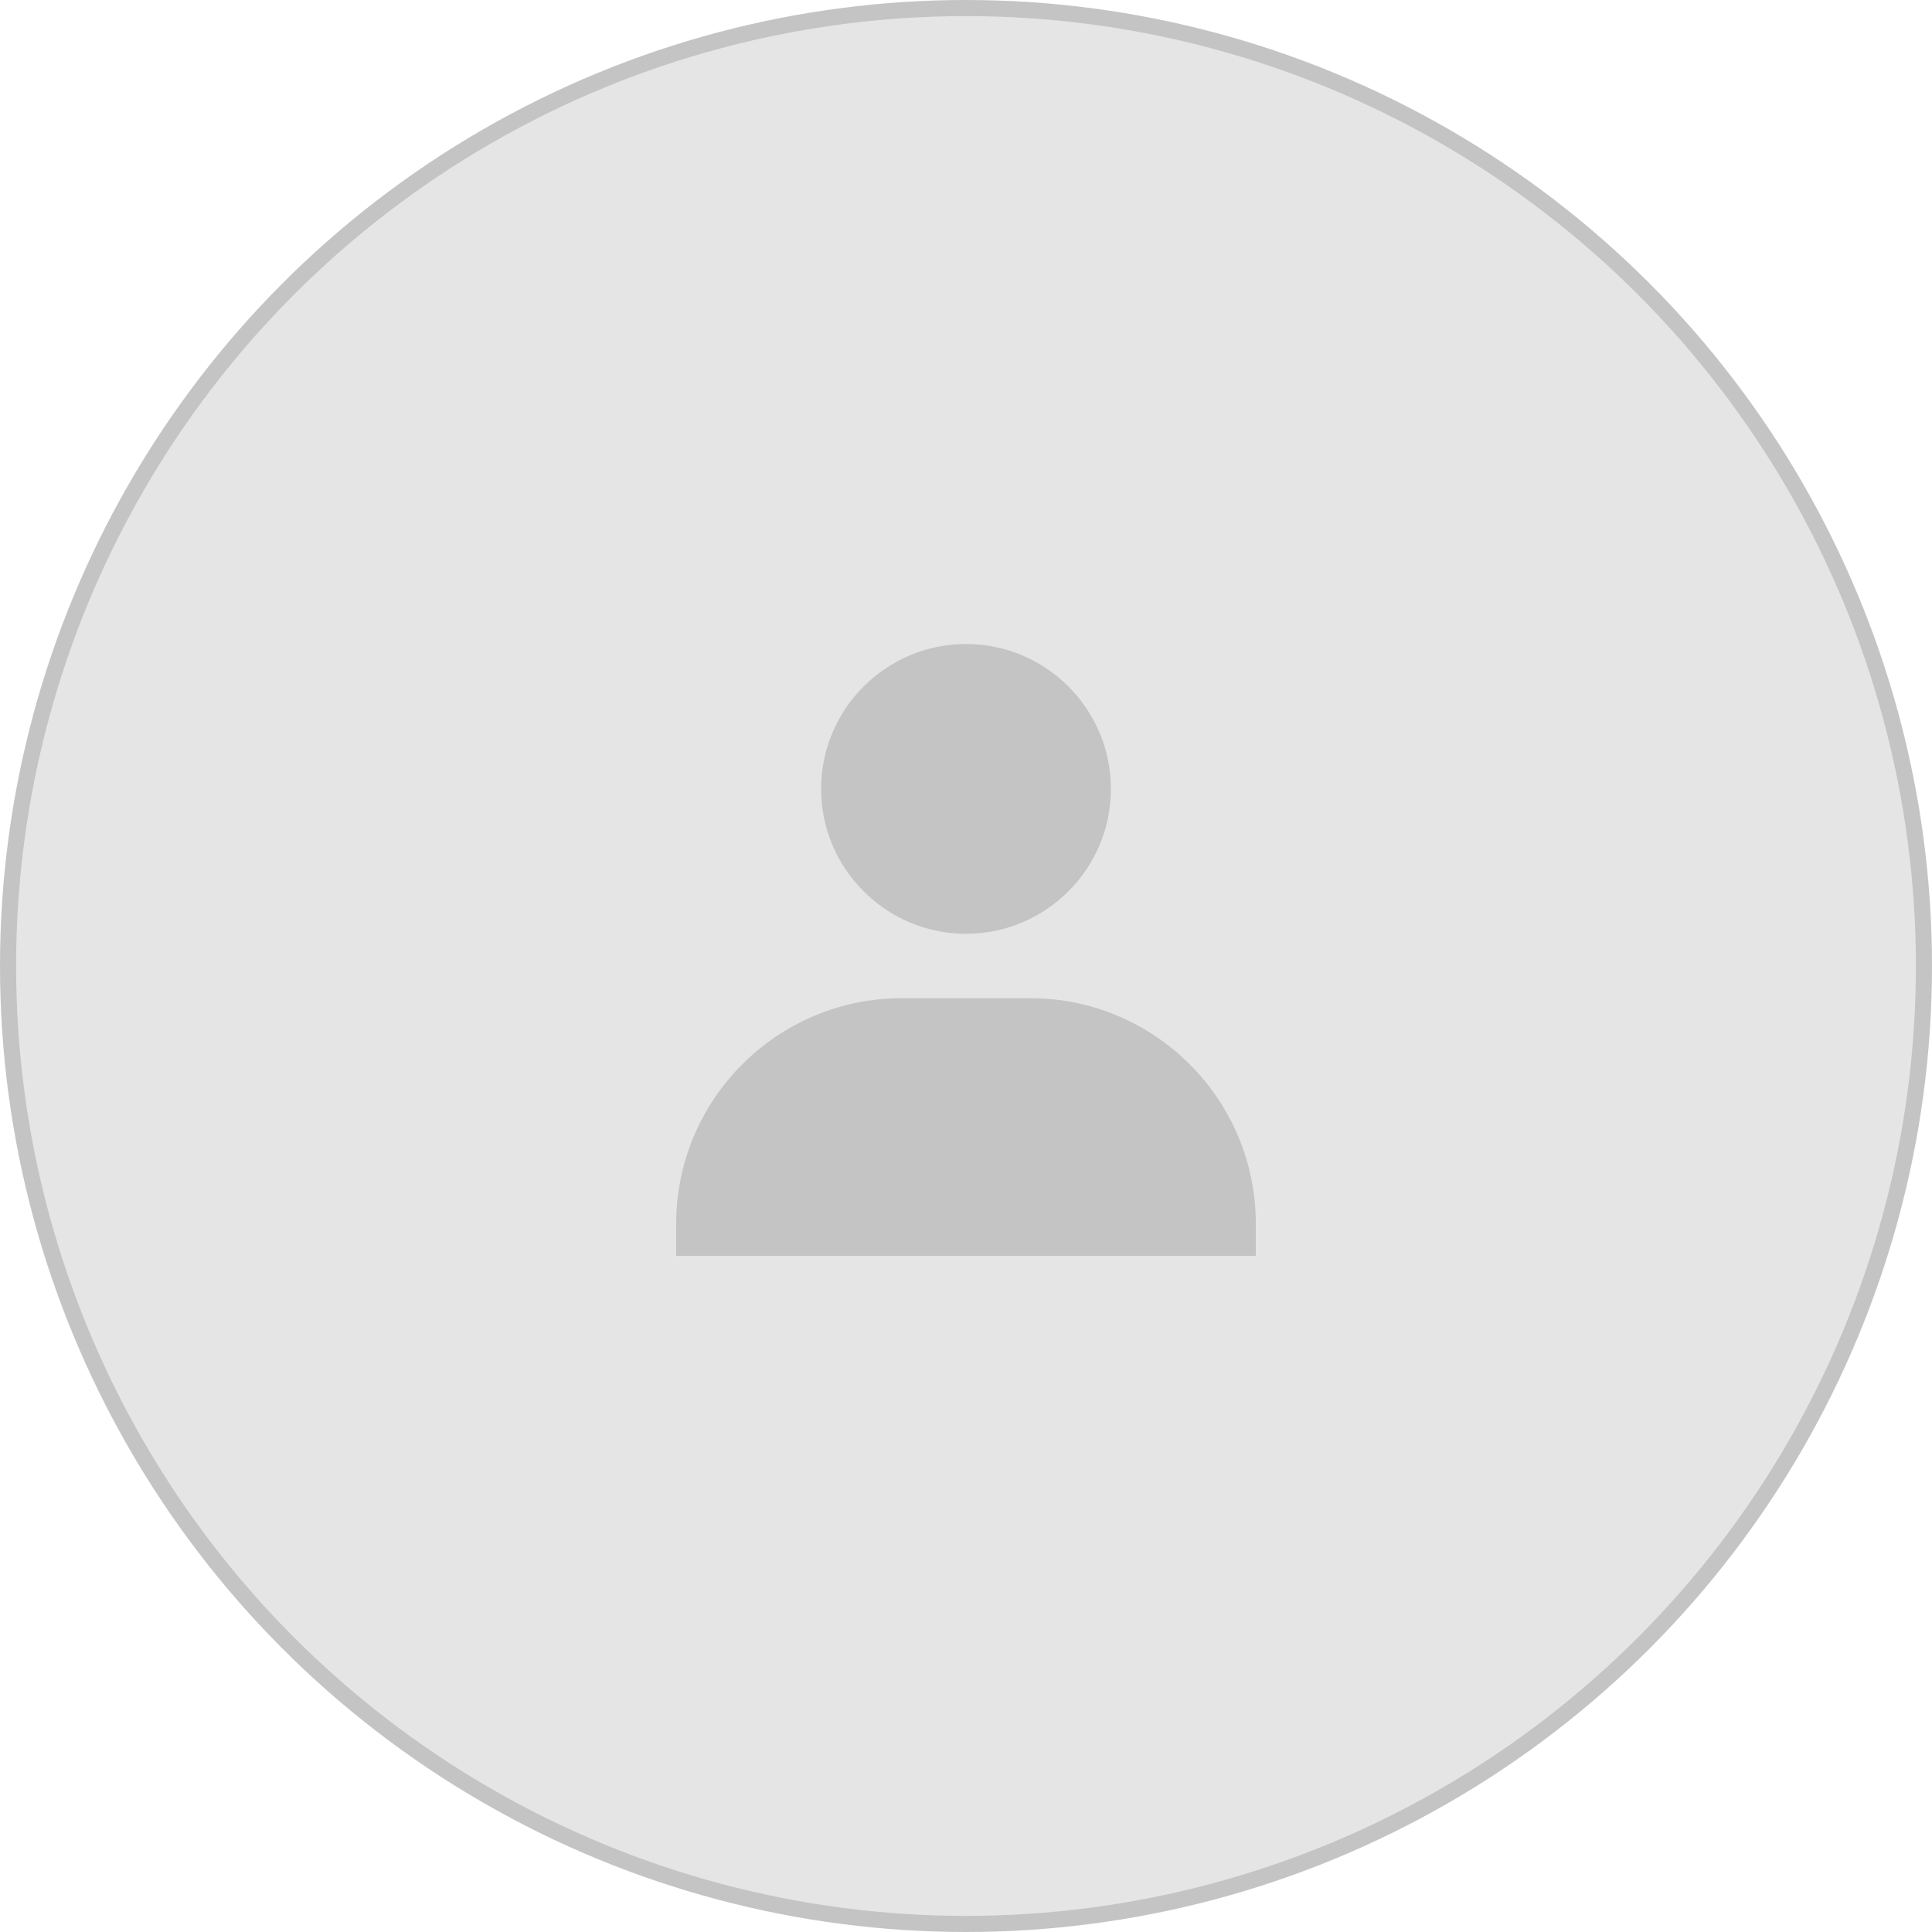
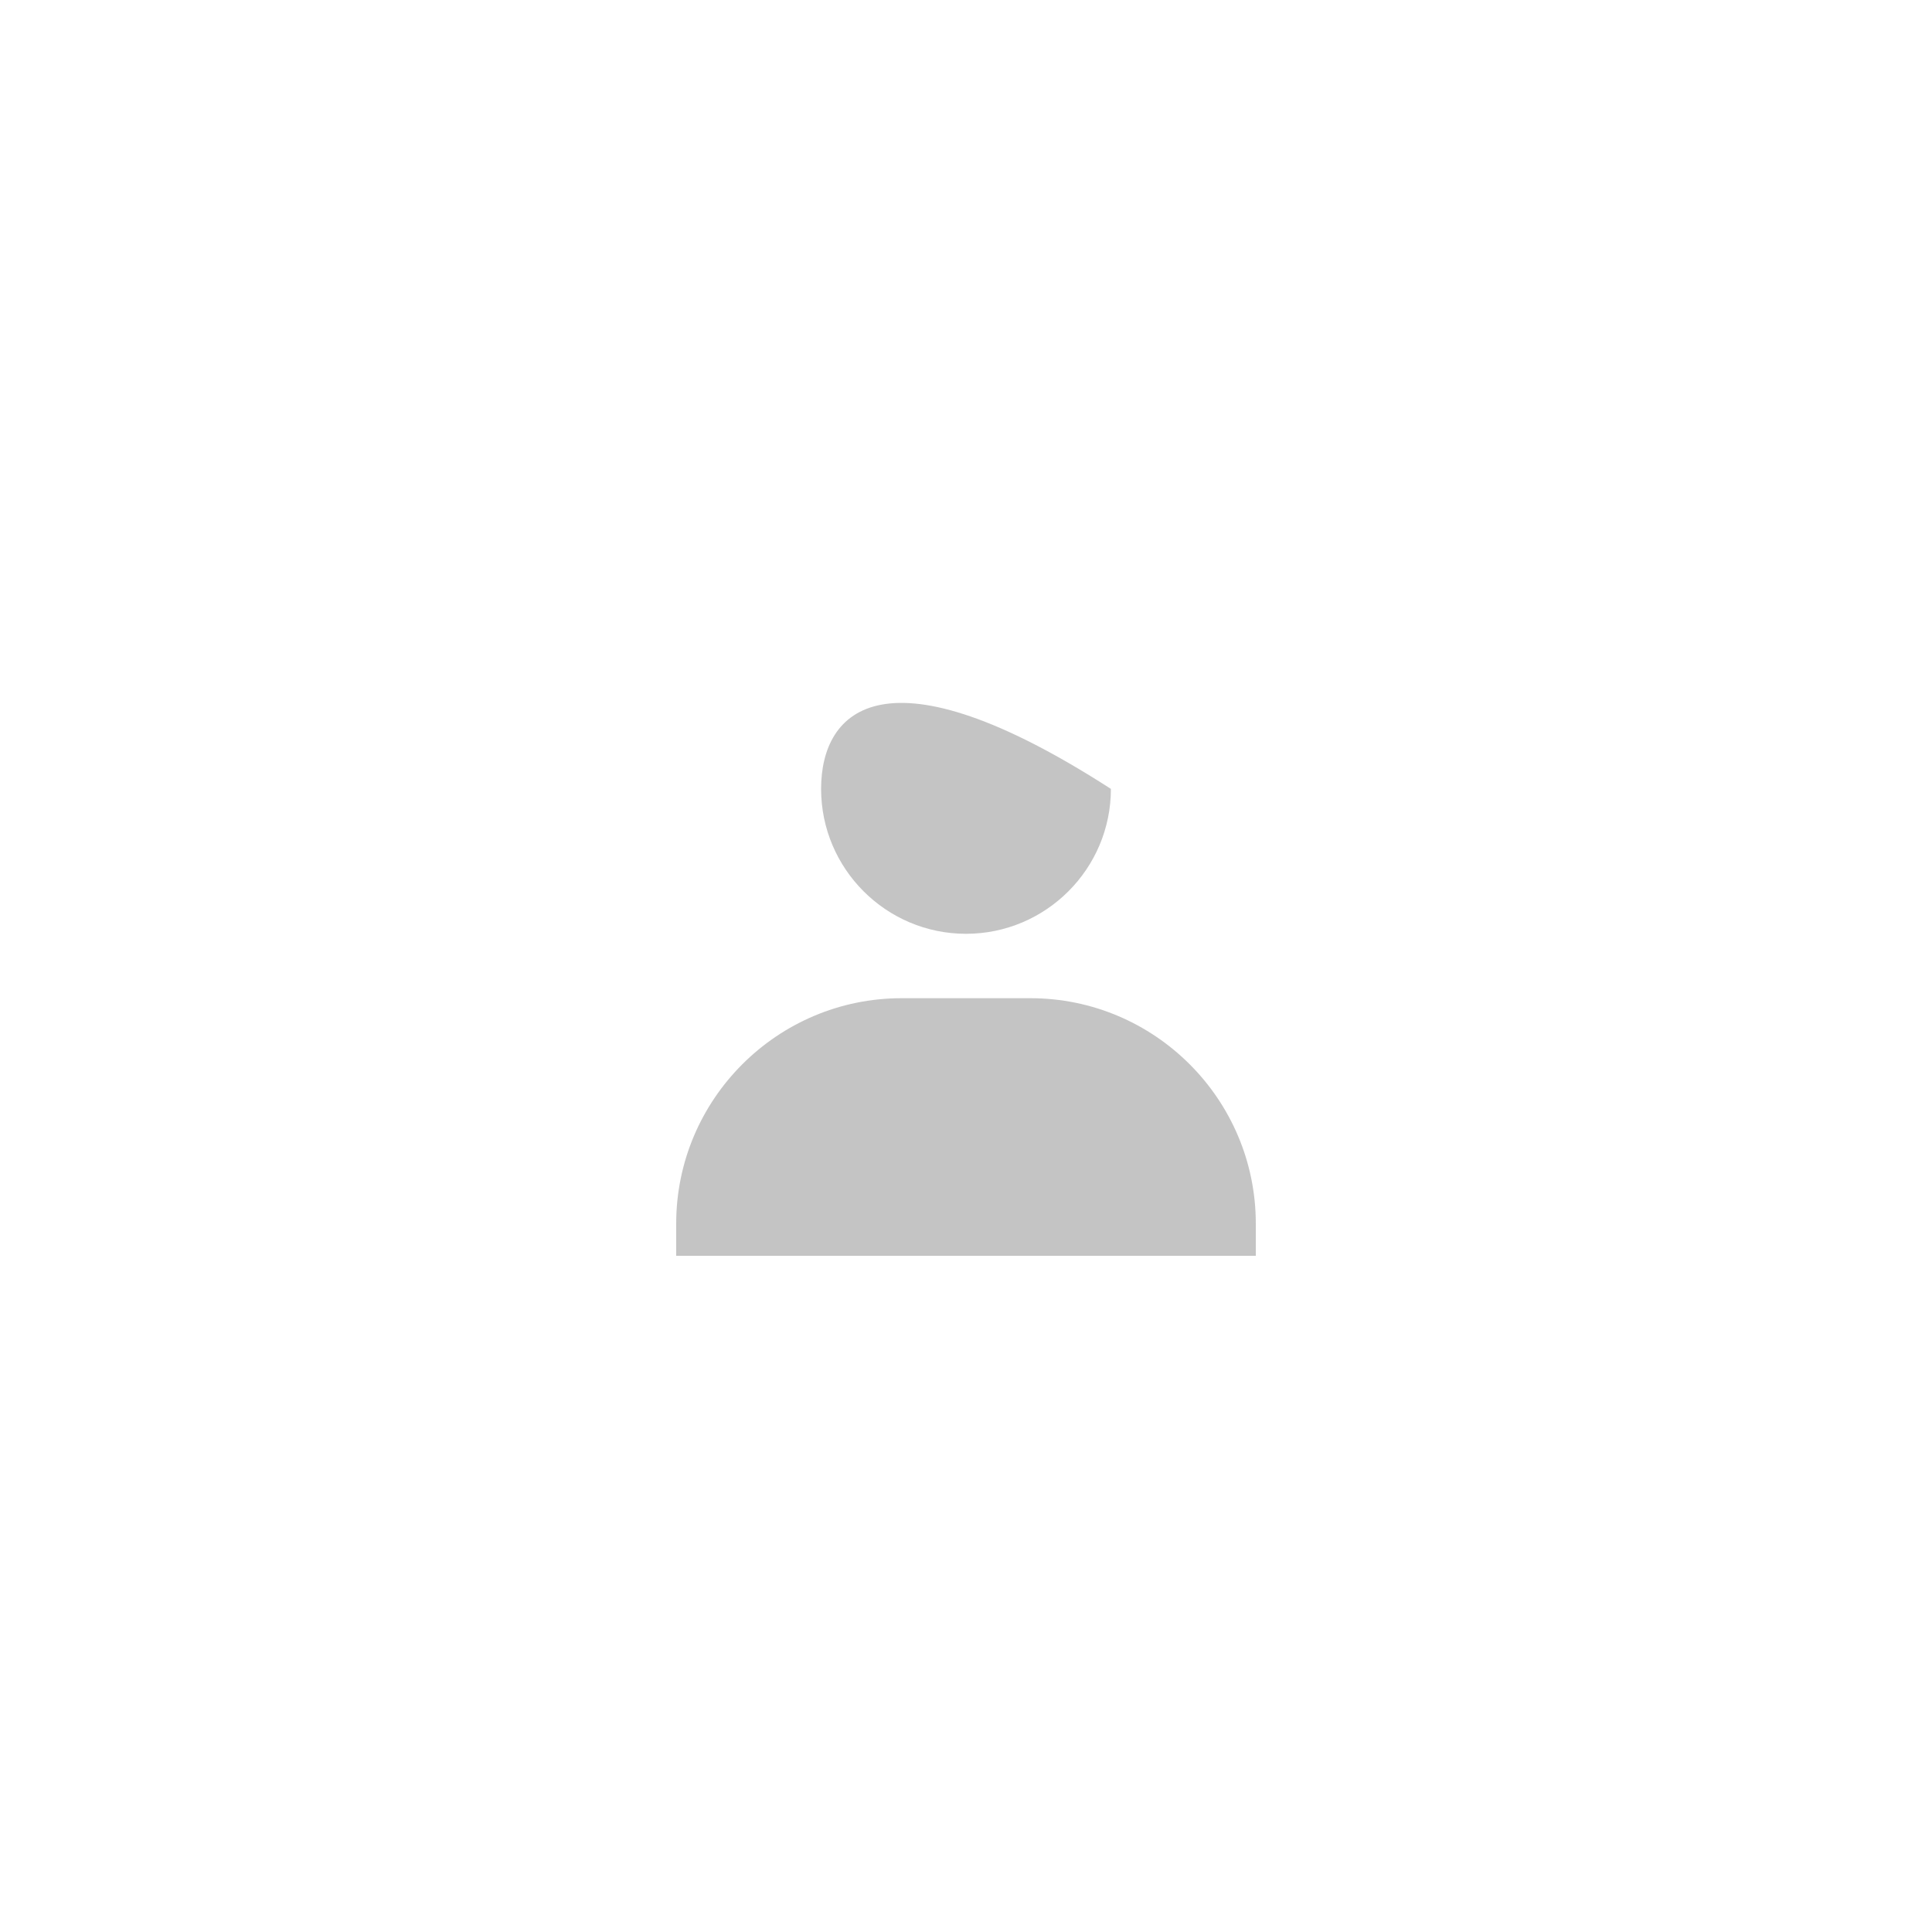
<svg xmlns="http://www.w3.org/2000/svg" width="120" height="120" viewBox="0 0 120 120" fill="none">
-   <circle cx="60" cy="60" r="59.5" fill="#E5E5E5" stroke="#C4C4C4" />
-   <path d="M51 49C51 53.962 55.038 58 60 58C64.962 58 69 53.962 69 49C69 44.038 64.962 40 60 40C55.038 40 51 44.038 51 49ZM76 78H78V76C78 68.282 71.718 62 64 62H56C48.28 62 42 68.282 42 76V78H76Z" fill="#C4C4C4" />
+   <path d="M51 49C51 53.962 55.038 58 60 58C64.962 58 69 53.962 69 49C55.038 40 51 44.038 51 49ZM76 78H78V76C78 68.282 71.718 62 64 62H56C48.28 62 42 68.282 42 76V78H76Z" fill="#C4C4C4" />
</svg>